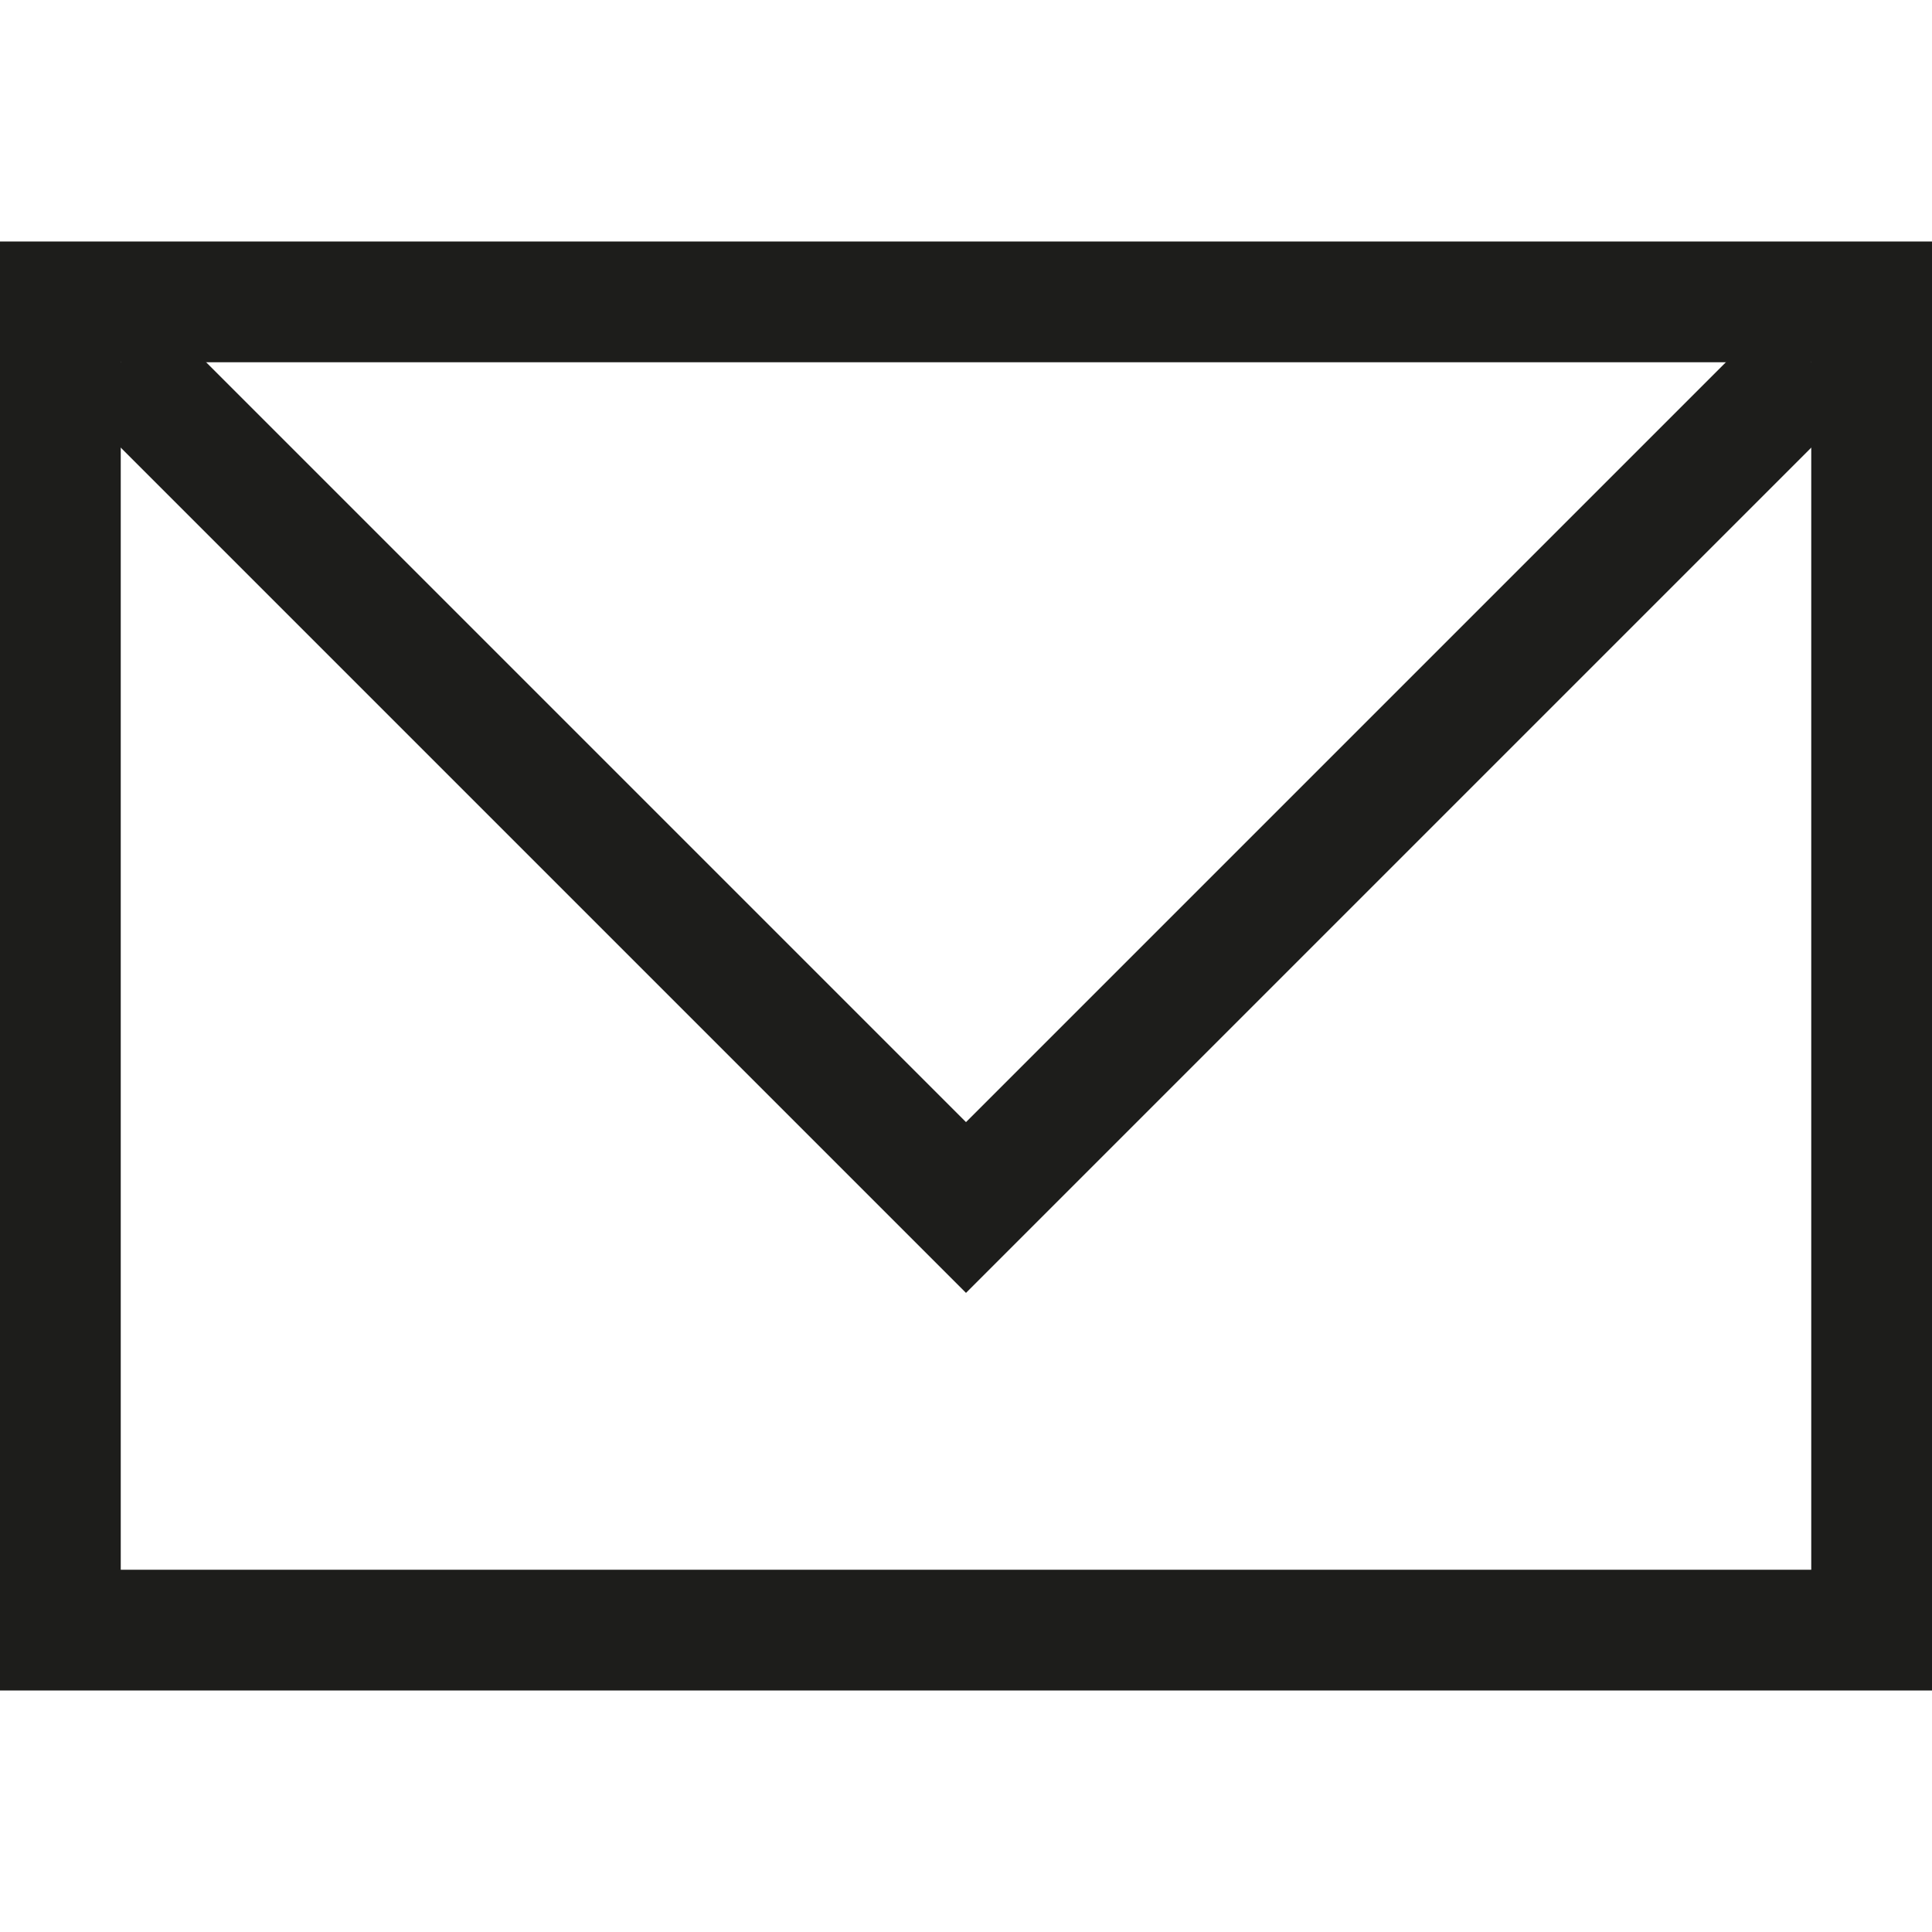
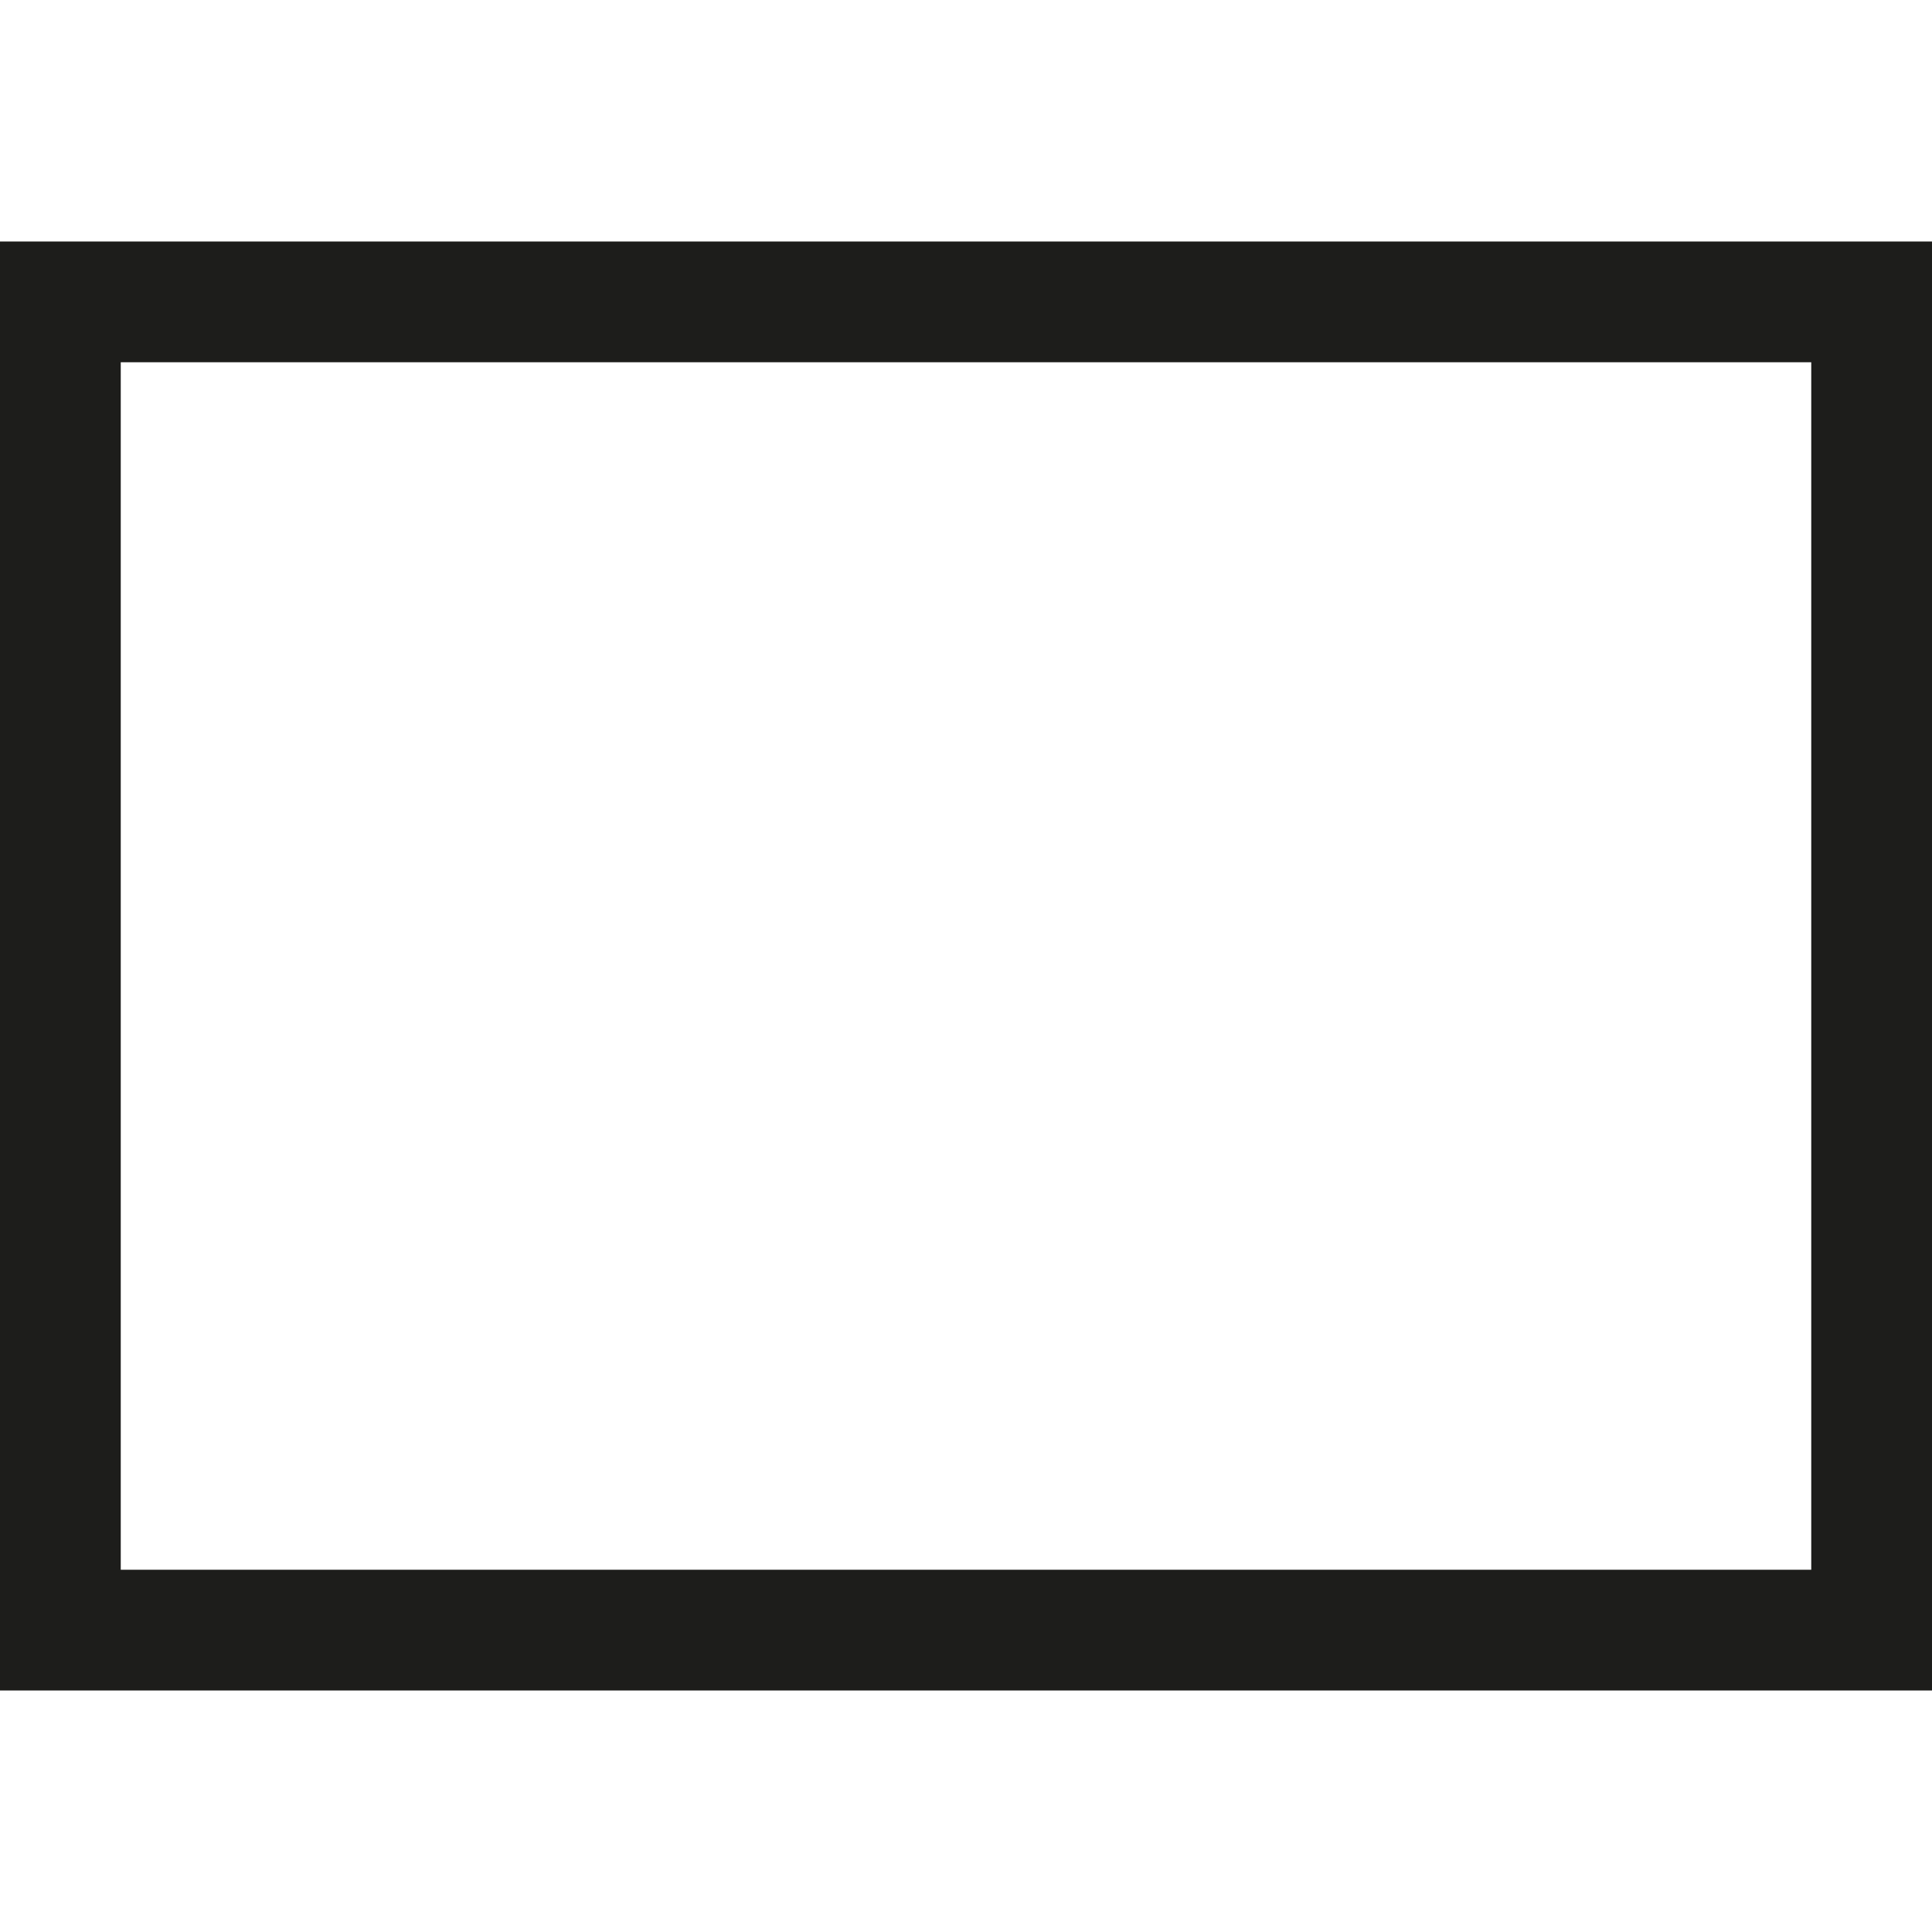
<svg xmlns="http://www.w3.org/2000/svg" width="16" height="16" viewBox="0 0 16 16" fill="none">
  <rect x="0.5" y="2.5" width="15" height="11" stroke="#1D1D1B" />
-   <path d="M1 3L8 10C10.734 7.266 12.266 5.734 15 3" stroke="#1D1D1B" />
</svg>